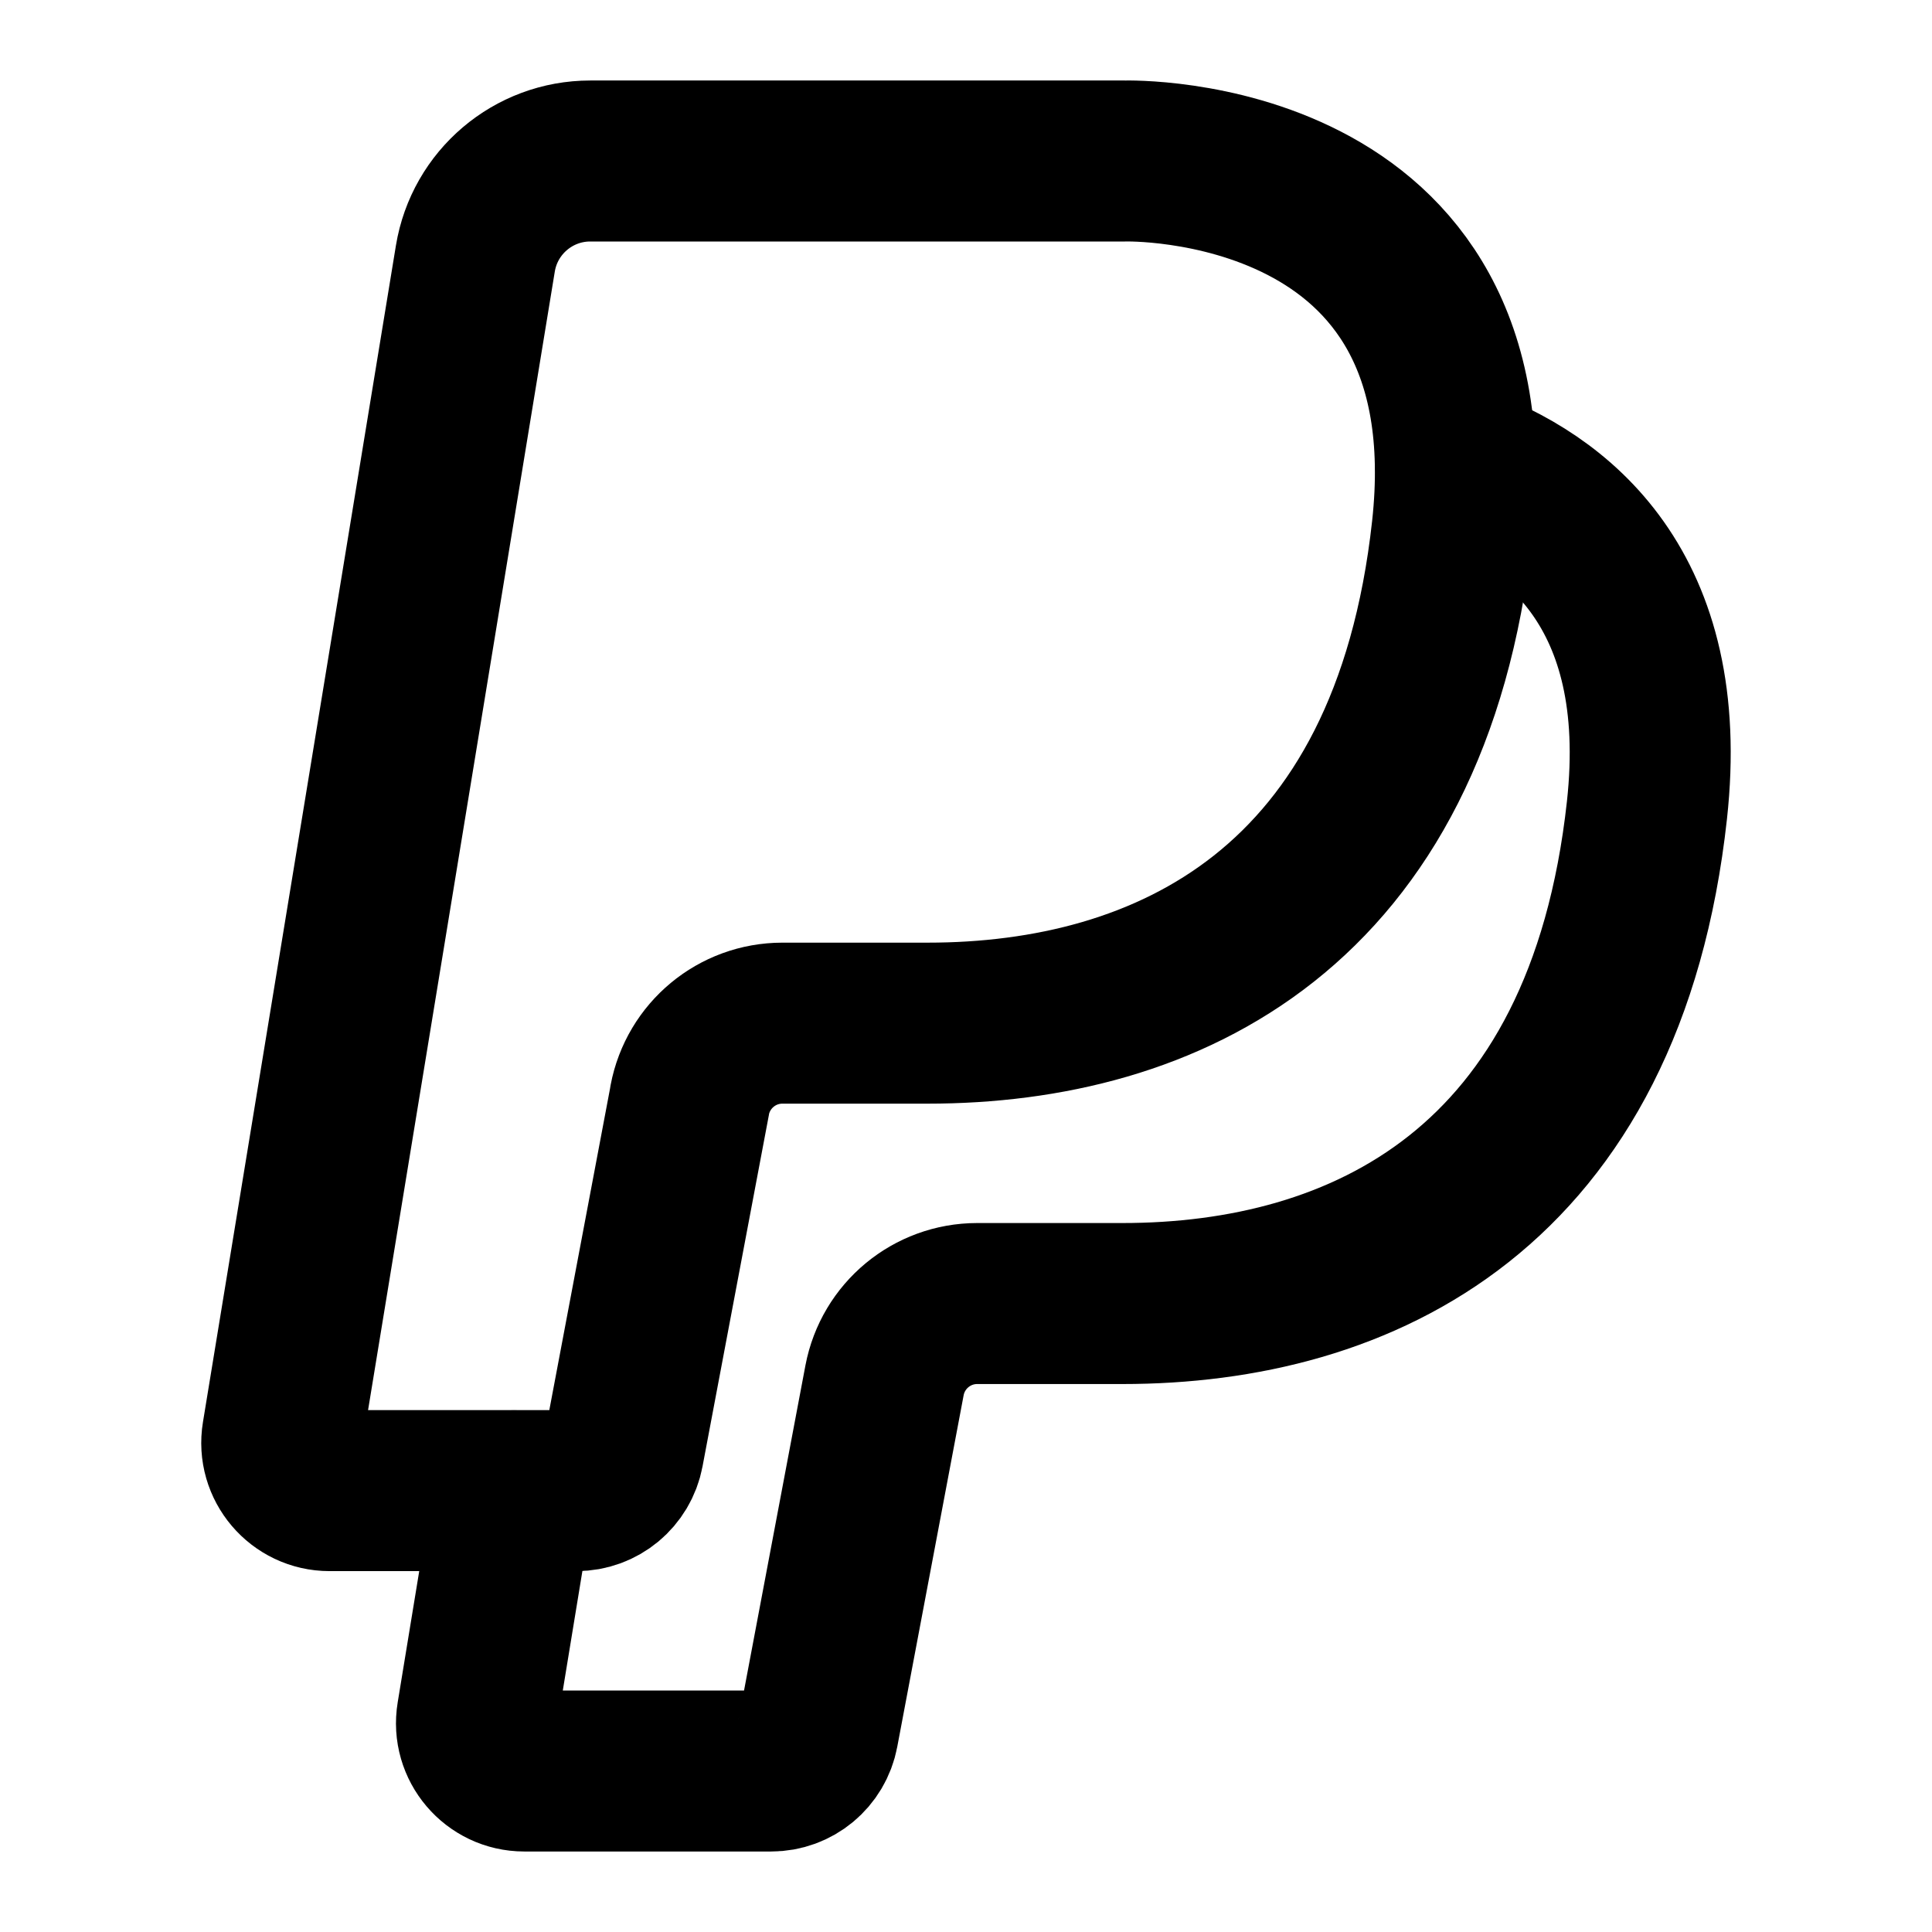
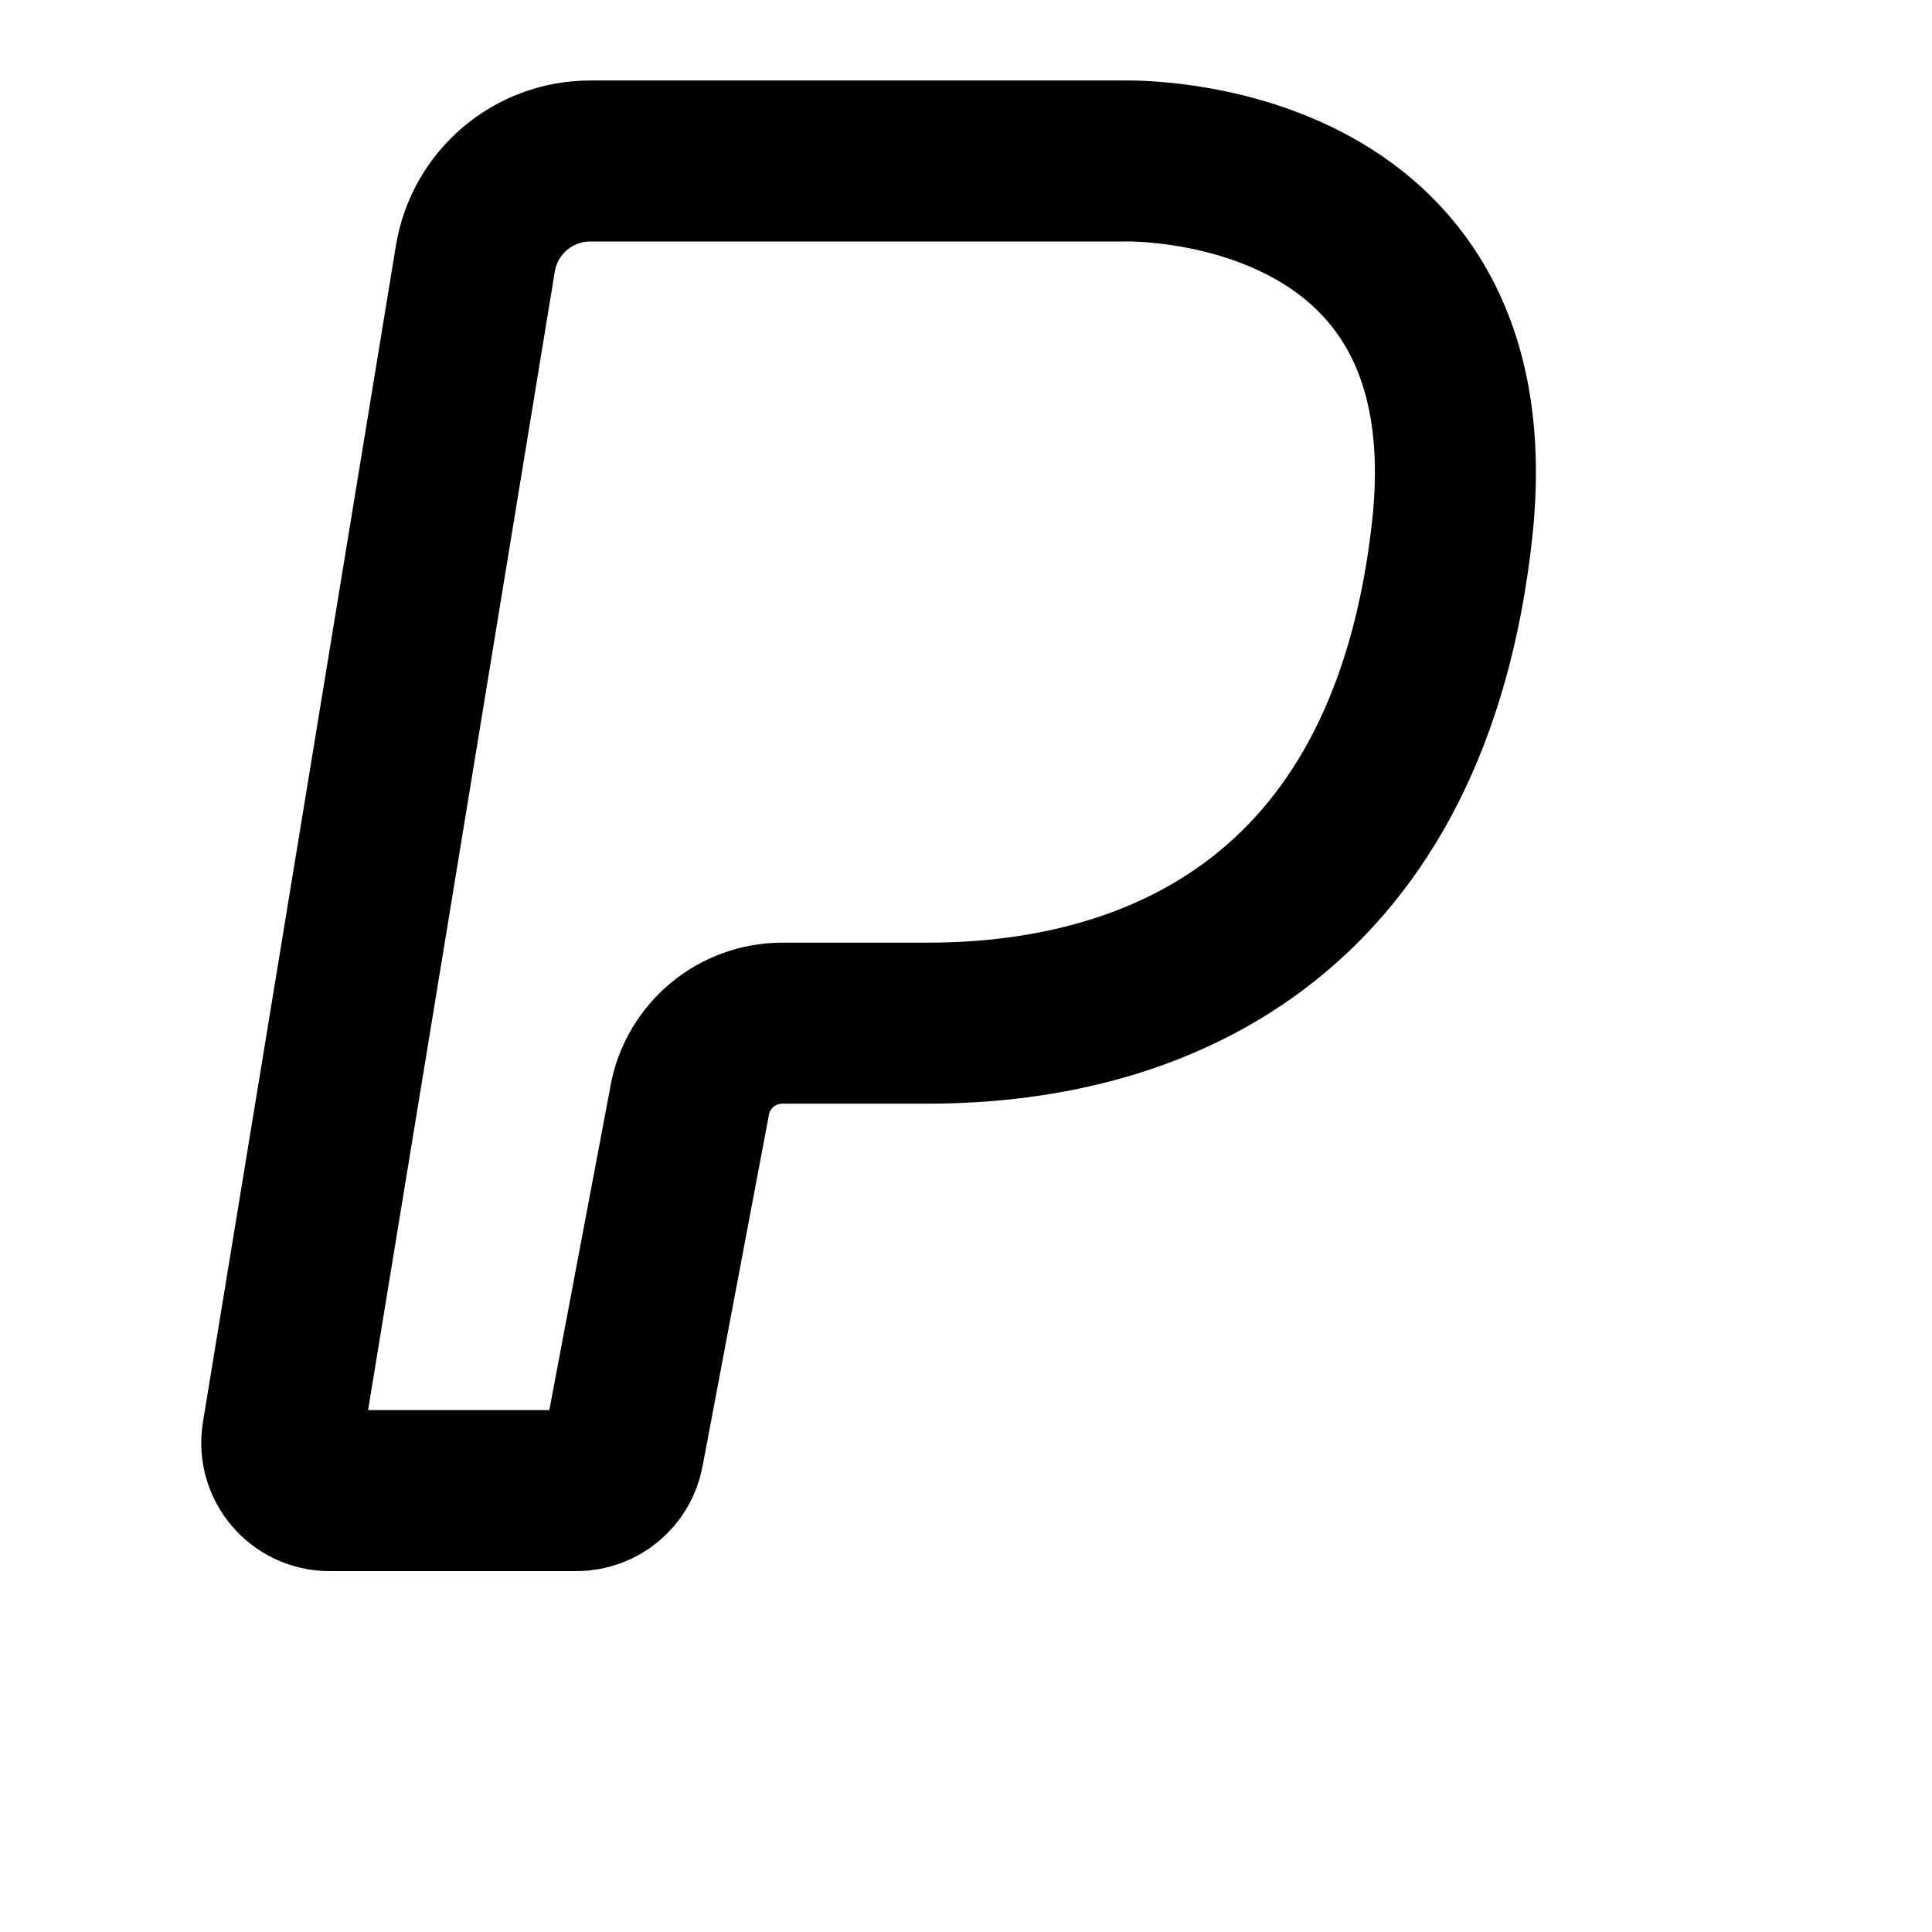
<svg xmlns="http://www.w3.org/2000/svg" id="Layer_1" viewBox="0 0 24 24">
  <defs>
    <style>
      .cls-1 {
        fill: none;
        stroke: #000;
        stroke-linecap: round;
        stroke-linejoin: round;
        stroke-width: 2px;
      }
    </style>
  </defs>
  <path class="cls-1" d="M8.569,13.664l-.825,4.369c-.053.281-.298.484-.584.484h-3.066c-.366,0-.646-.329-.586-.69L5.905,3.212c.115-.699.719-1.212,1.427-1.212h6.643s4.581-.129,4.064,4.581-3.548,6.129-6.516,6.129h-1.804c-.563,0-1.046.401-1.151.954Z" />
-   <path class="cls-1" d="M18.083,5.777c1.246.441,2.677,1.542,2.376,4.287-.516,4.71-3.548,6.129-6.516,6.129h-1.804c-.563,0-1.046.401-1.151.954l-.825,4.369c-.053.281-.298.484-.584.484h-3.066c-.366,0-.646-.329-.586-.69l.458-2.791" />
</svg>